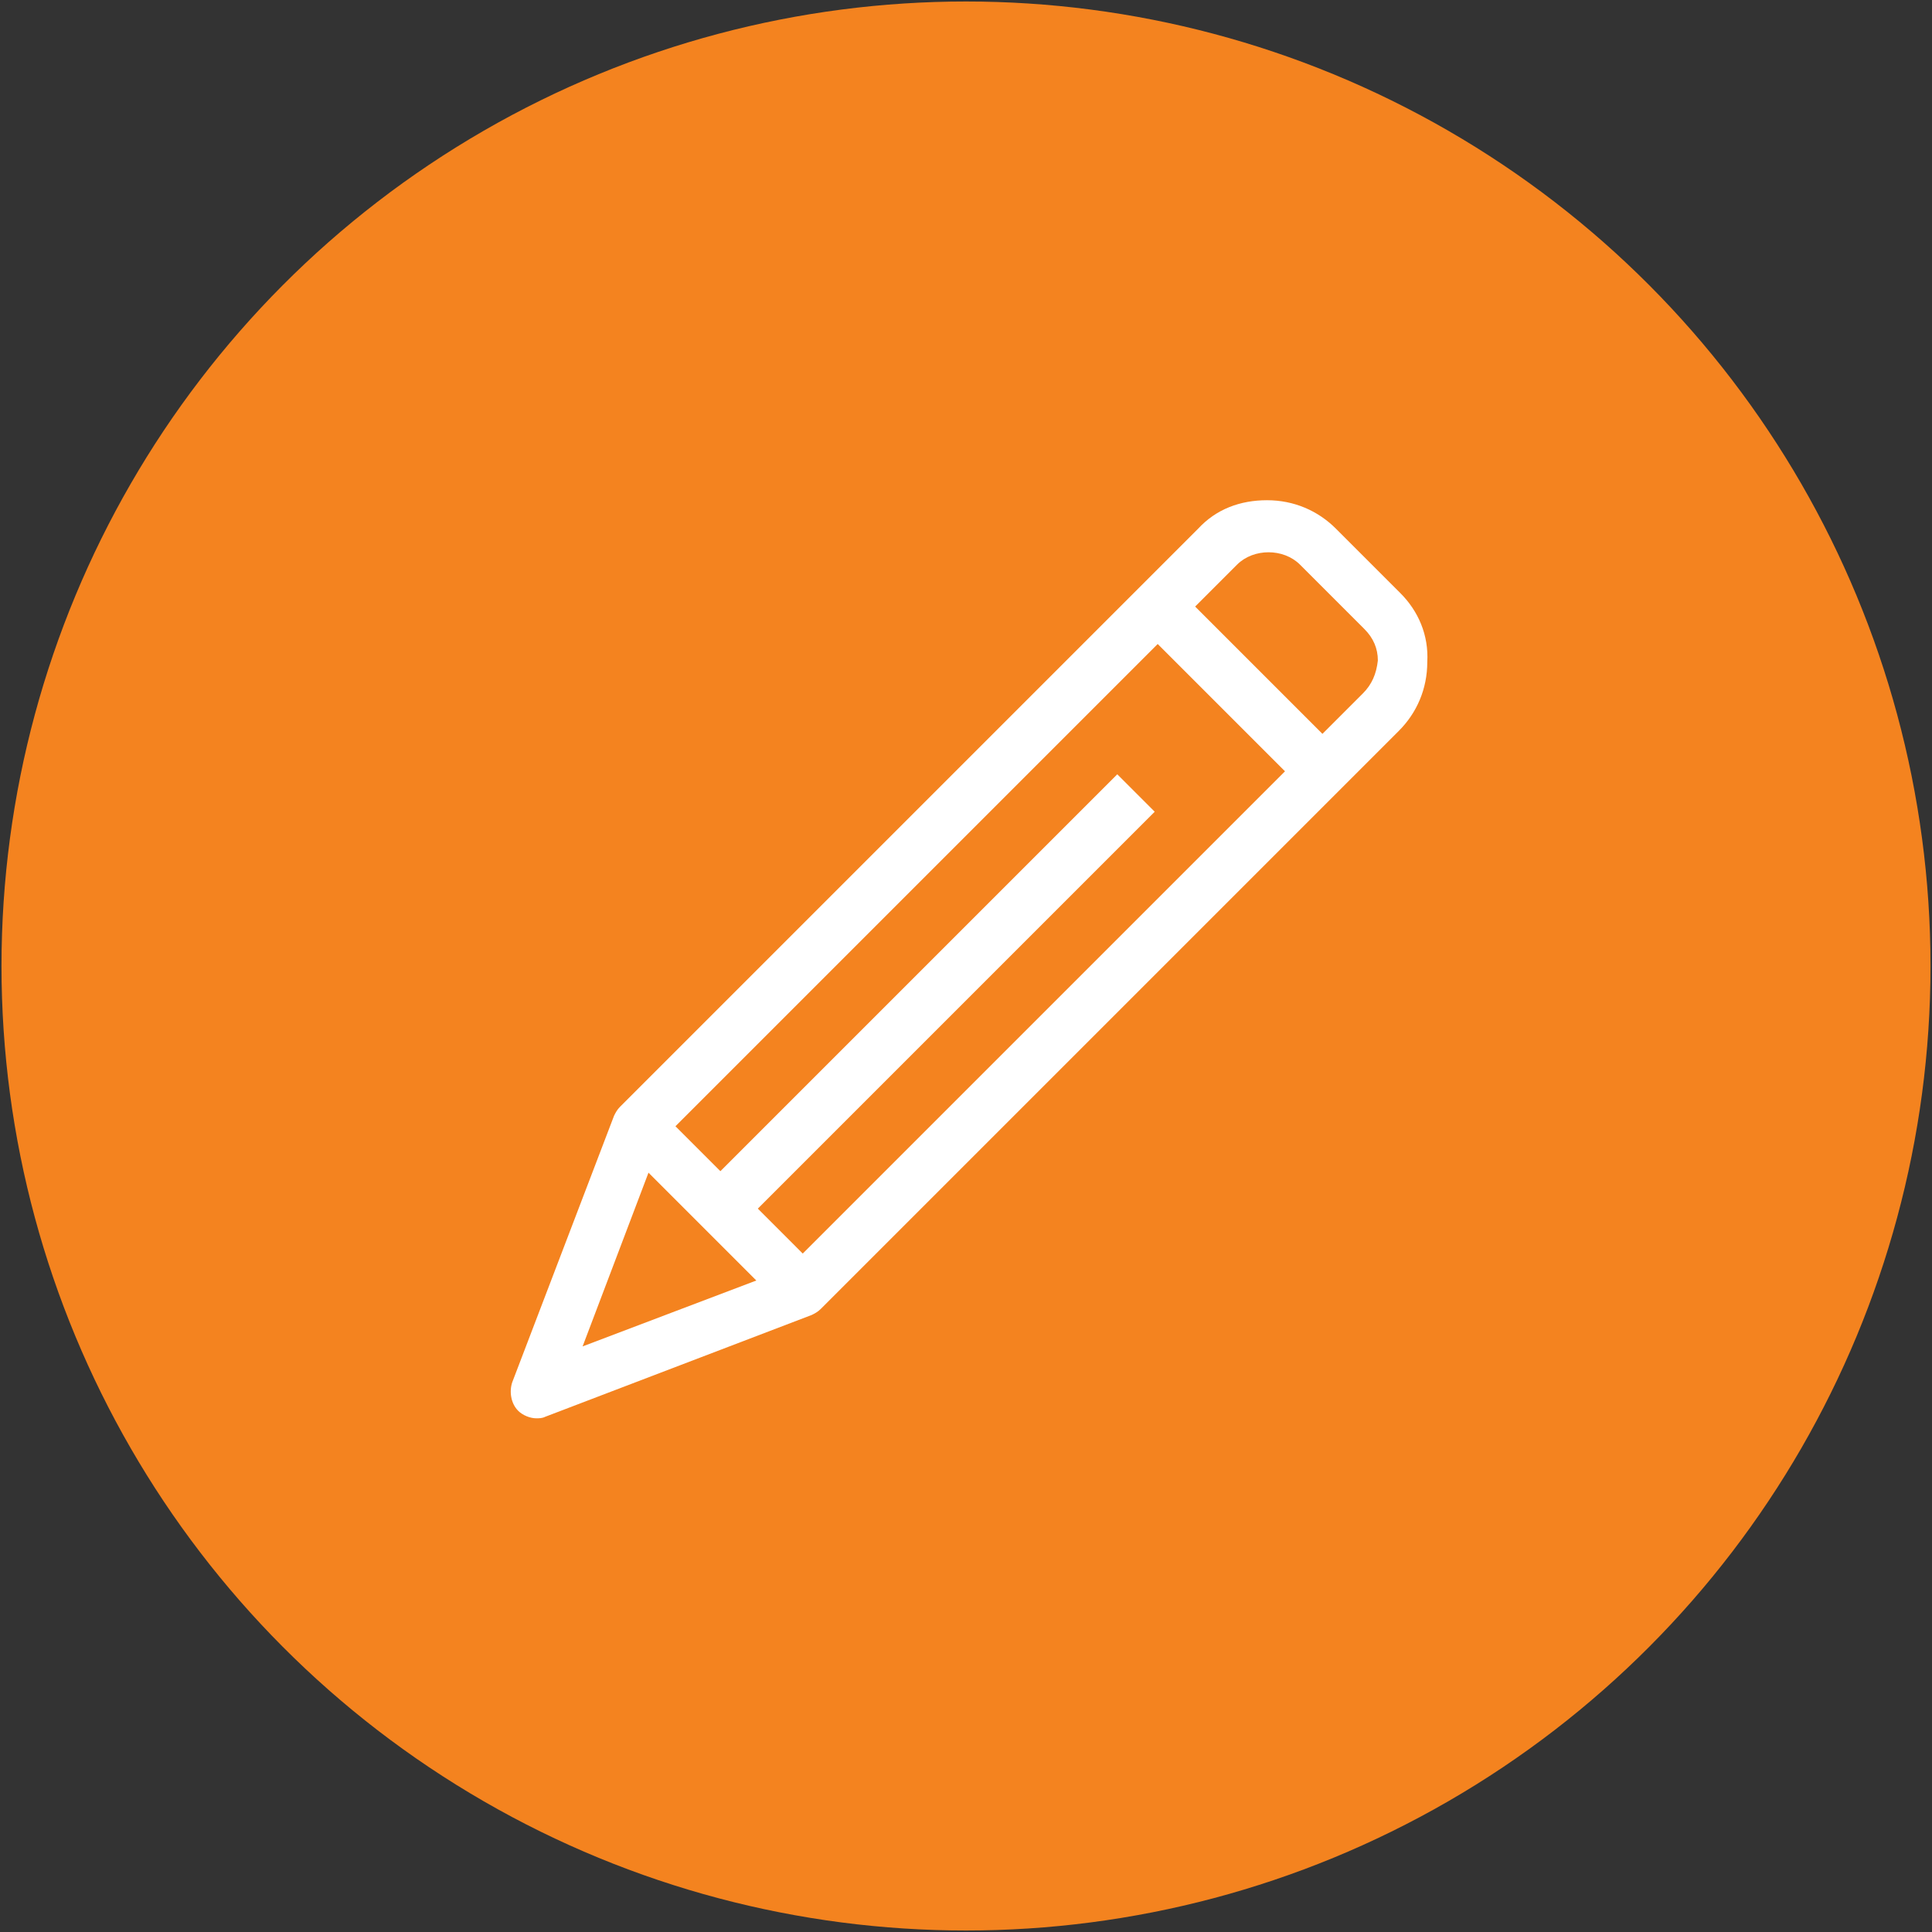
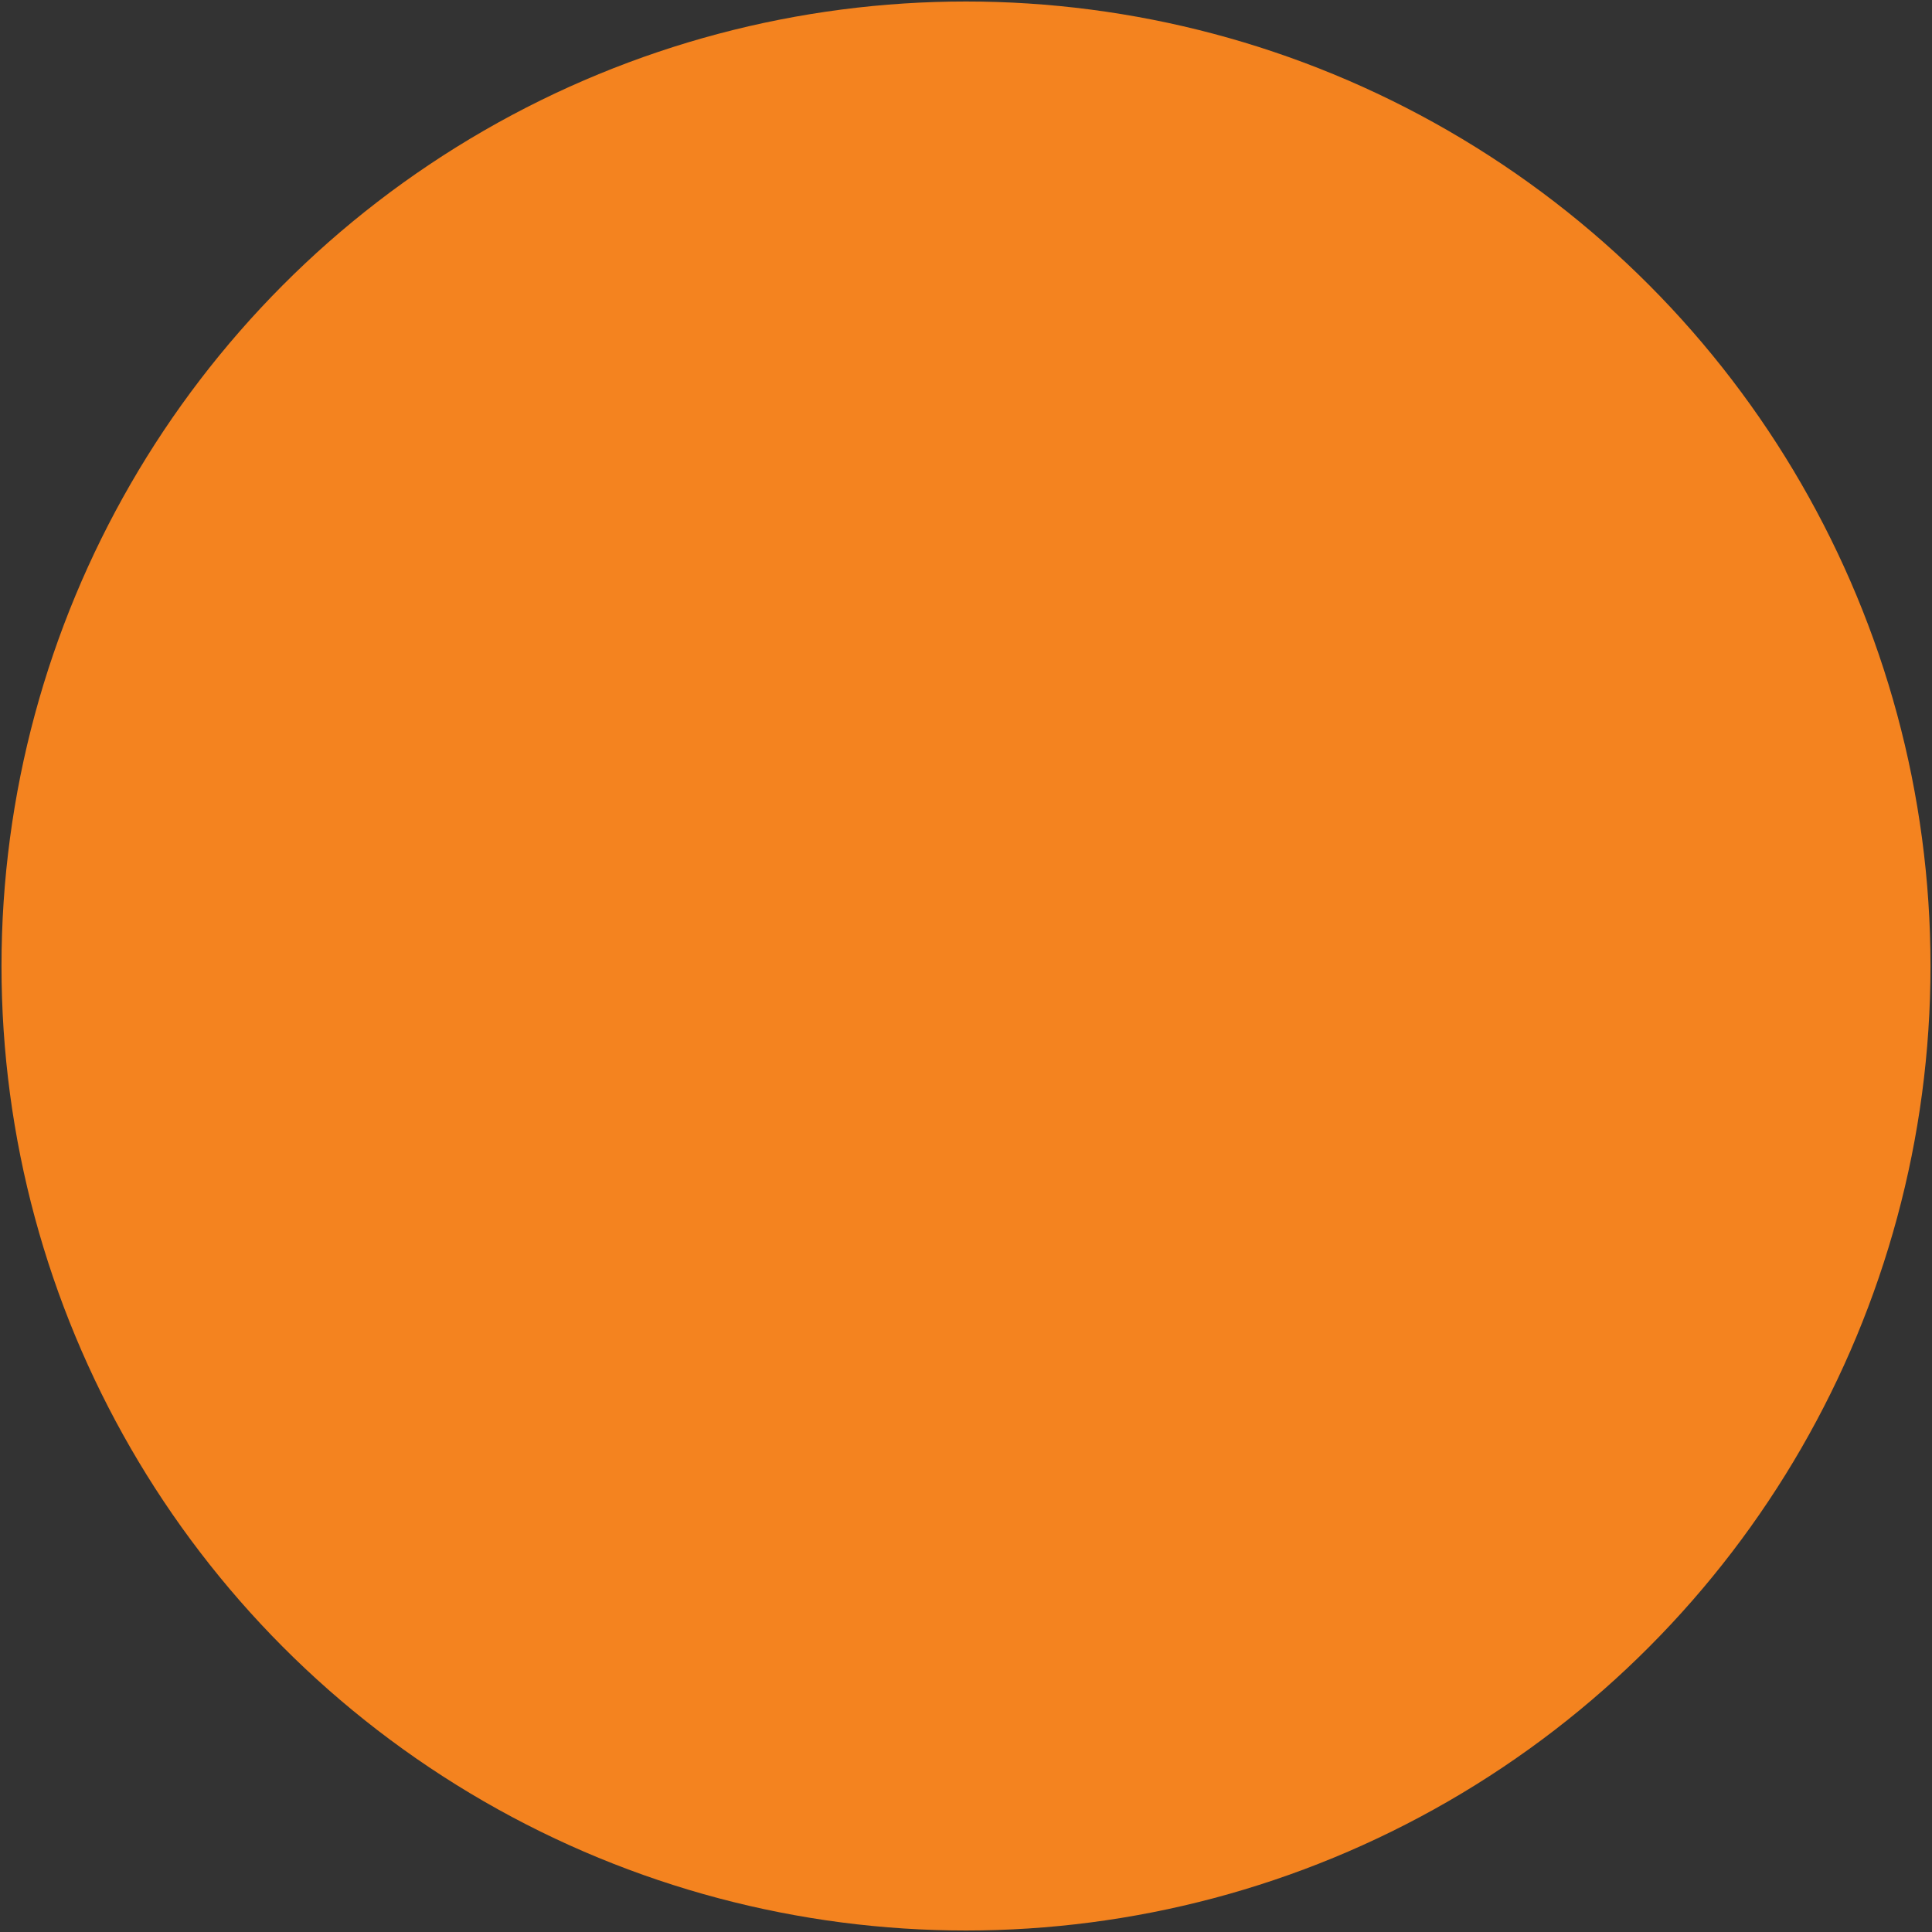
<svg xmlns="http://www.w3.org/2000/svg" version="1.1" id="Layer_1" x="0px" y="0px" viewBox="0 0 129 129" style="enable-background:new 0 0 129 129;" xml:space="preserve">
  <rect x="0" y="0" width="129" height="129" fill="#333333" stroke="none" />
  <style type="text/css">
	.st0{fill:#F4831F;}
	.st1{fill:#FFFFFF;}
</style>
  <circle id="XMLID_18_" class="st0" cx="64.5" cy="64.5" r="64.4" />
-   <path id="XMLID_20_" class="st1" d="M93.5,39.6l-4.3-4.3c-1.2-1.2-2.8-1.9-4.6-1.9S81.2,34,80,35.3L41.4,73.9  c-0.2,0.2-0.3,0.4-0.4,0.6l-6.8,17.8c-0.2,0.6-0.1,1.4,0.4,1.9c0.3,0.3,0.8,0.5,1.2,0.5c0.2,0,0.4,0,0.6-0.1l17.8-6.8  c0.2-0.1,0.4-0.2,0.6-0.4l38.6-38.6c1.2-1.2,1.9-2.8,1.9-4.6C95.4,42.4,94.7,40.8,93.5,39.6z M50.6,80.7l26.5-26.5l-2.5-2.5  L48.1,78.2l-3-3L77.3,43l8.5,8.5L53.6,83.7L50.6,80.7z M43.3,78.3l7.2,7.2l-11.6,4.4L43.3,78.3z M91,46.3L88.3,49l-8.5-8.5l2.8-2.8  c1.1-1.1,3.1-1.1,4.2,0l4.3,4.3c0.6,0.6,0.9,1.3,0.9,2.1C91.9,45,91.6,45.7,91,46.3z" />
</svg>